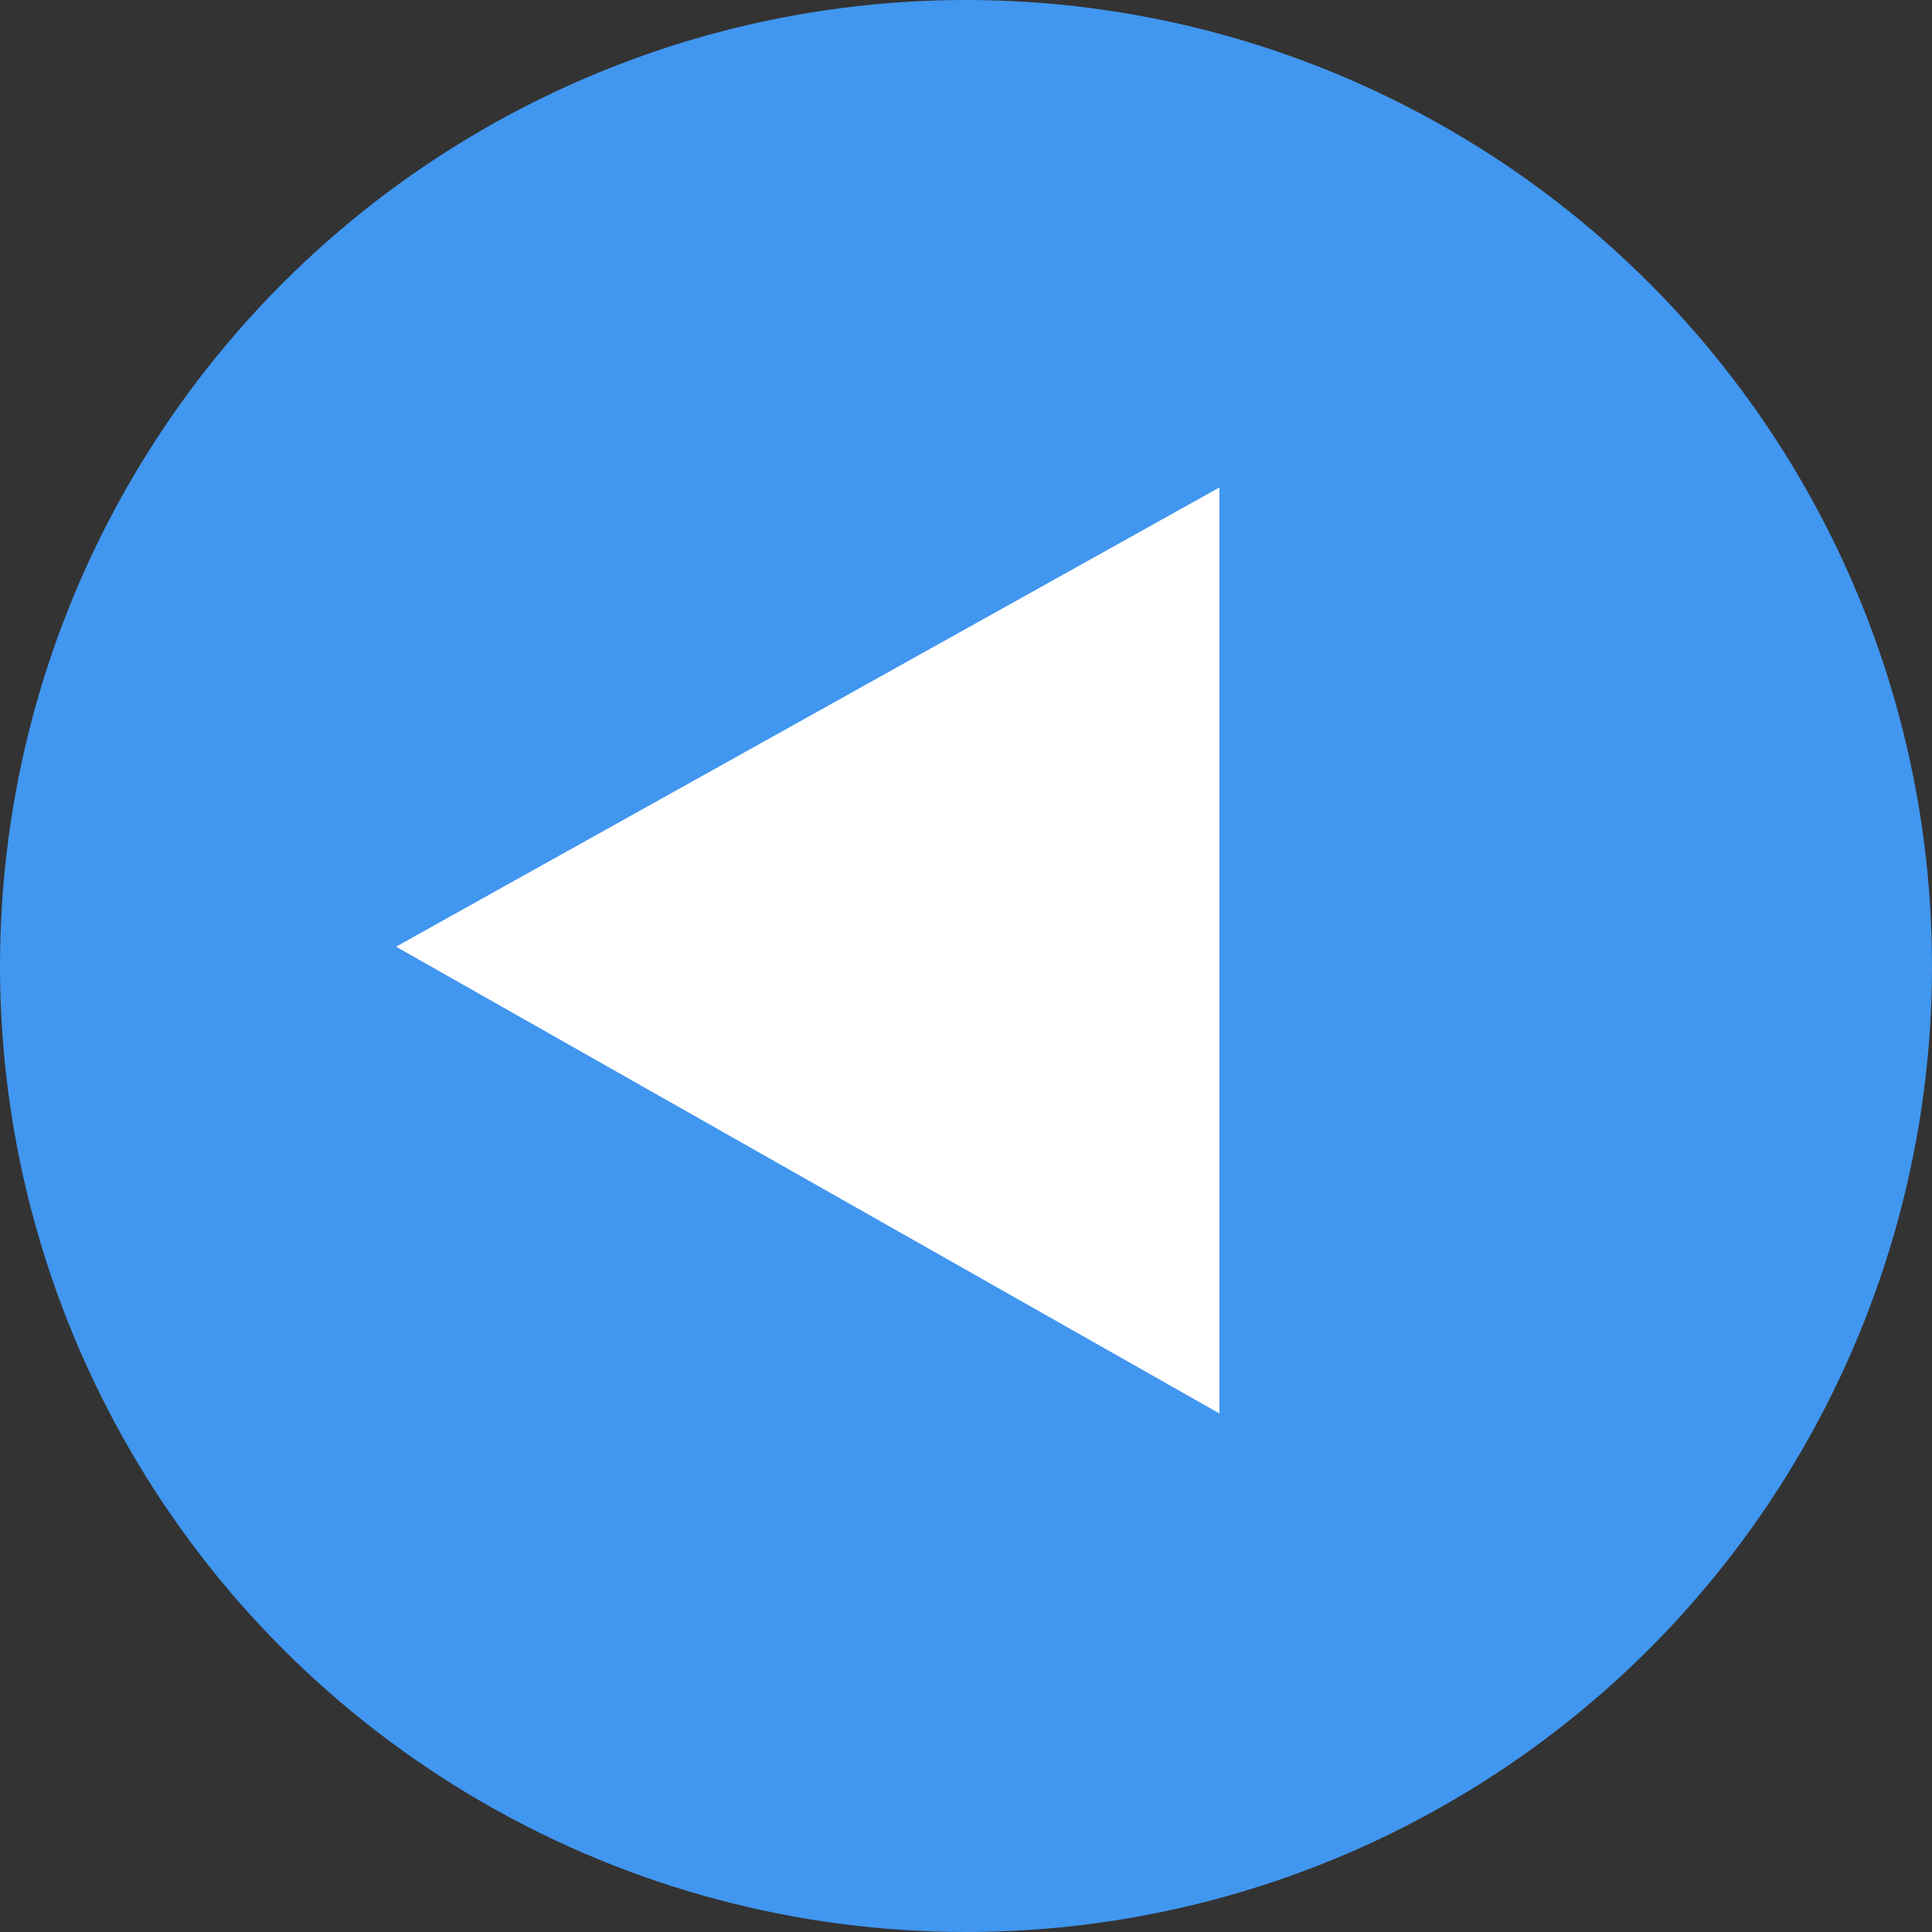
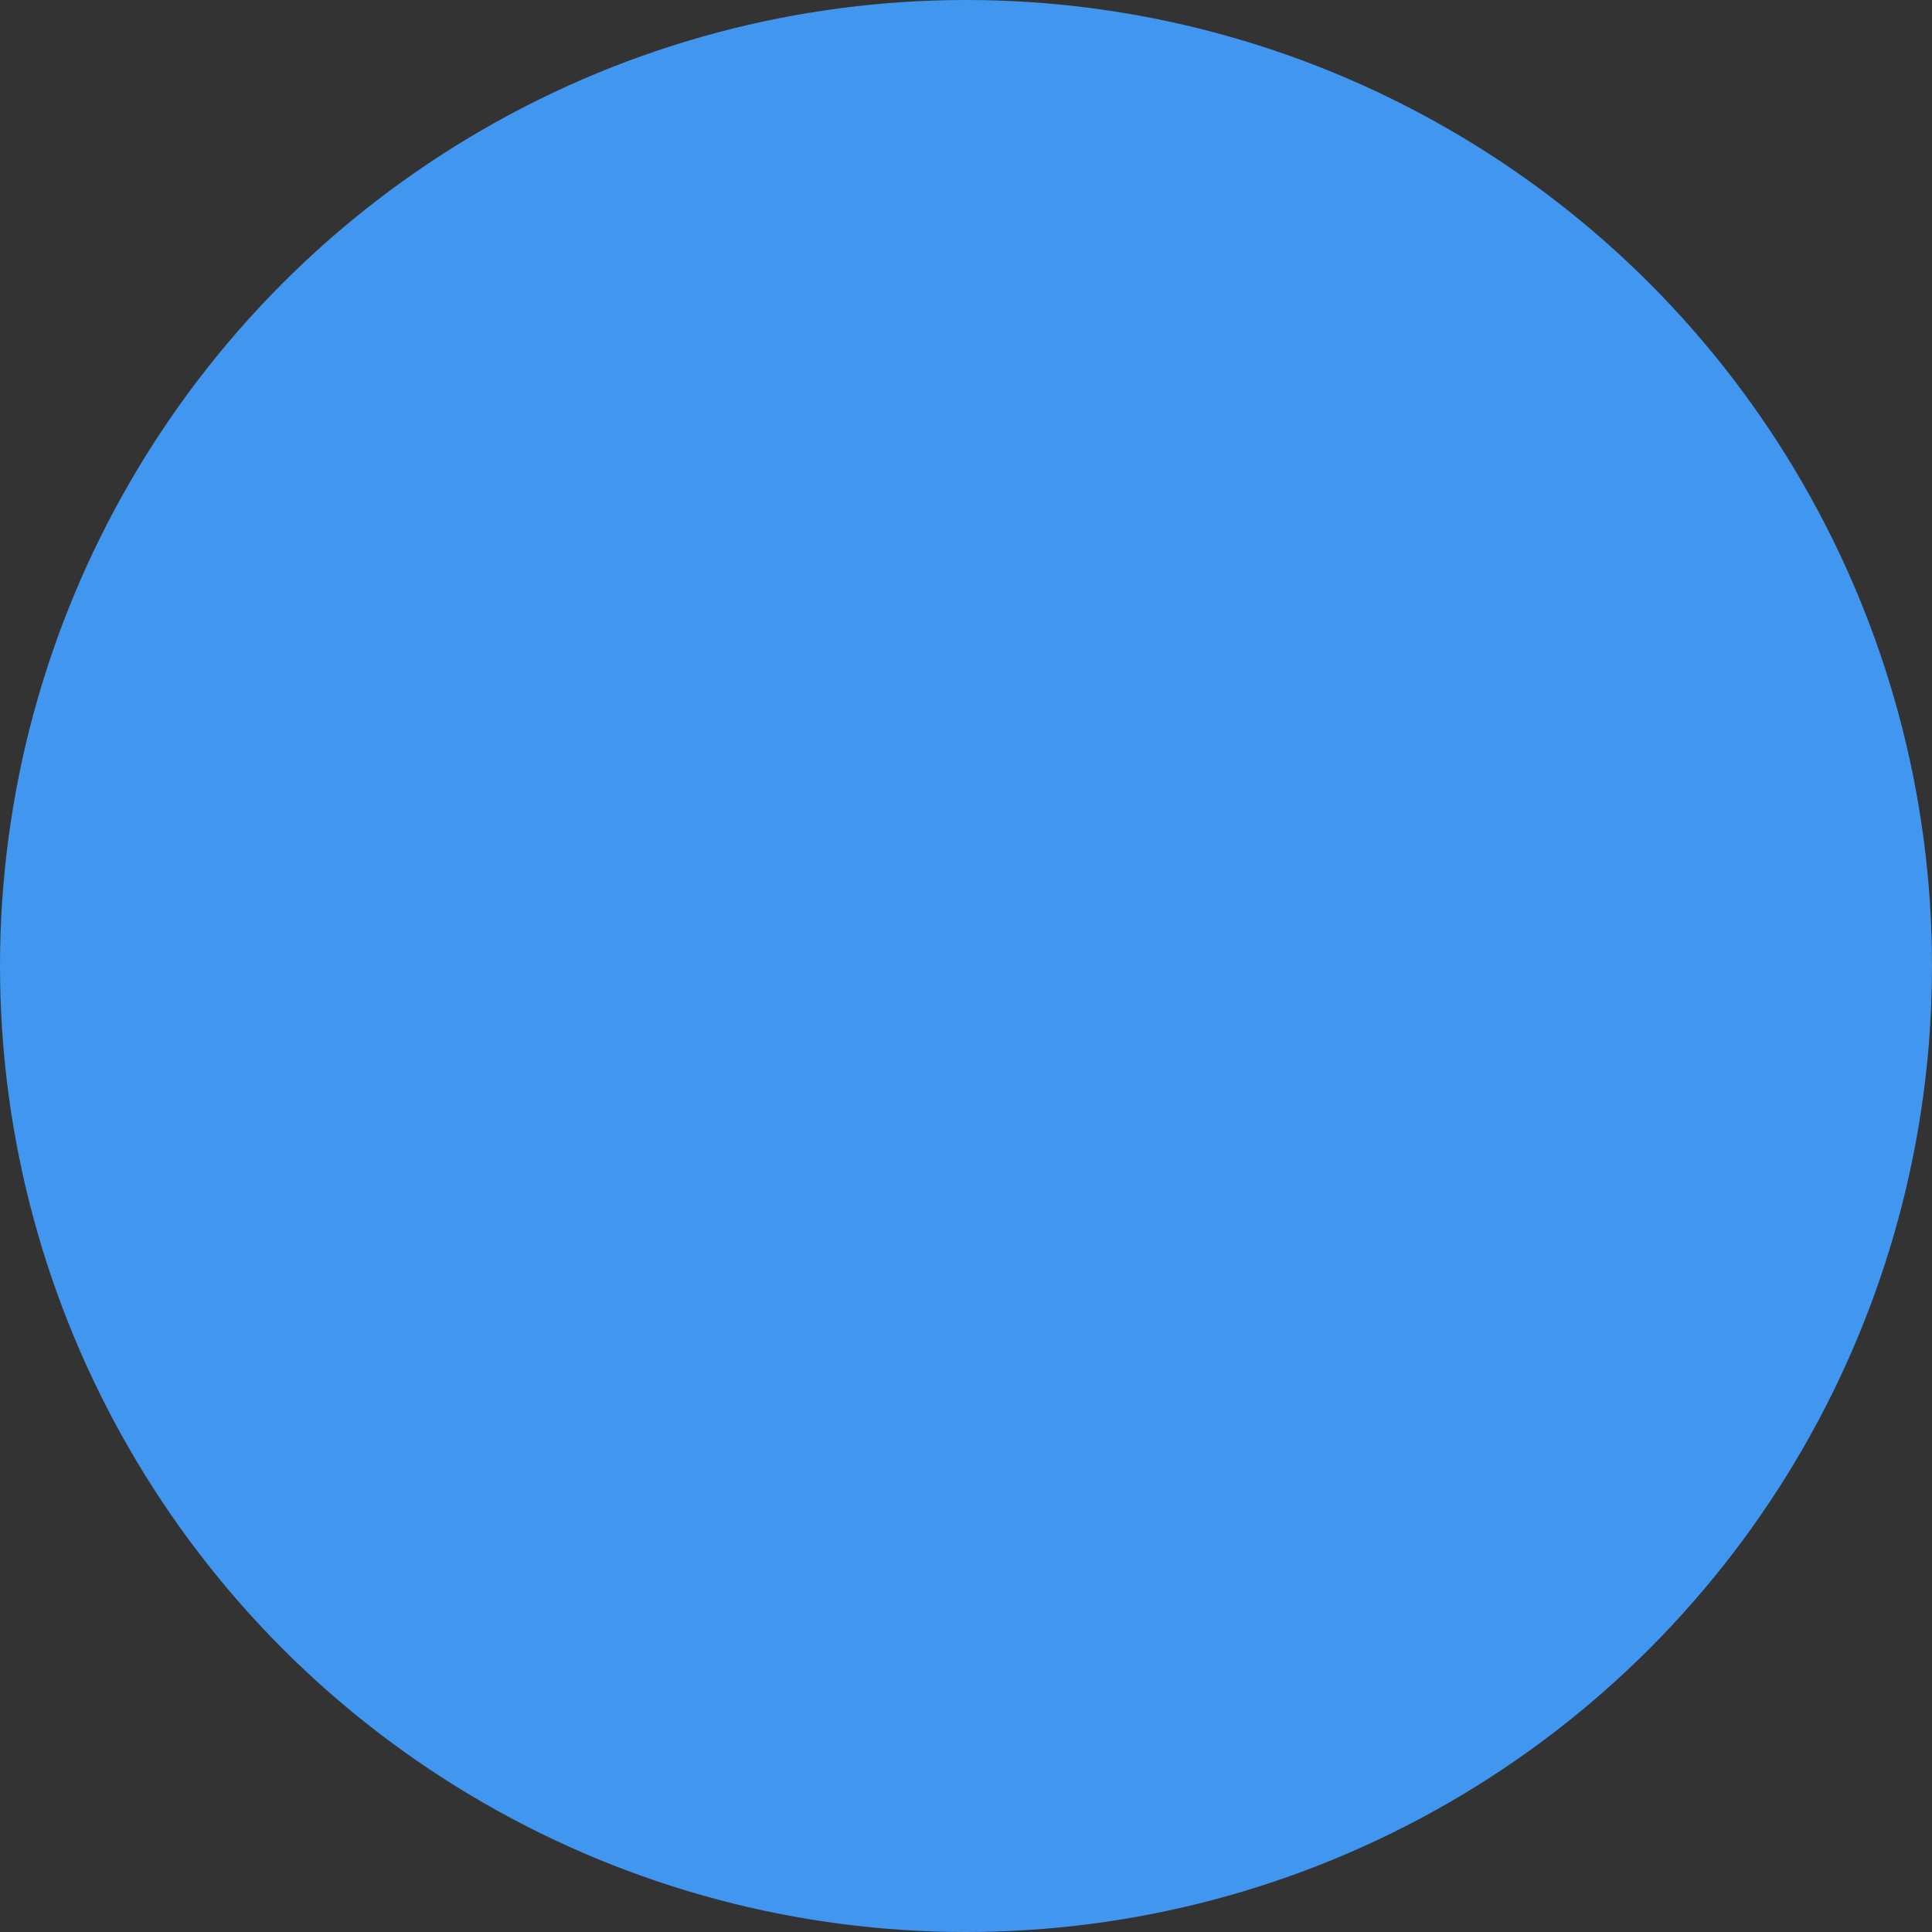
<svg xmlns="http://www.w3.org/2000/svg" id="Capa_1" x="0px" y="0px" width="30.5px" height="30.5px" viewBox="0 0 30.5 30.5" xml:space="preserve">
  <rect x="0" y="0" width="30.5" height="30.5" fill="#333333" stroke="none" />
  <g>
-     <circle fill="#4196EF" cx="57.75" cy="15.25" r="15.25" />
    <polygon fill="#FFFFFF" points="53.749,8.186 53.749,22.806 66.748,15.555 " />
  </g>
  <g>
    <circle fill="#4196EF" cx="15.25" cy="15.25" r="15.25" />
-     <polygon fill="#FFFFFF" points="19.251,22.314 19.251,7.695 6.252,14.945 " />
  </g>
</svg>